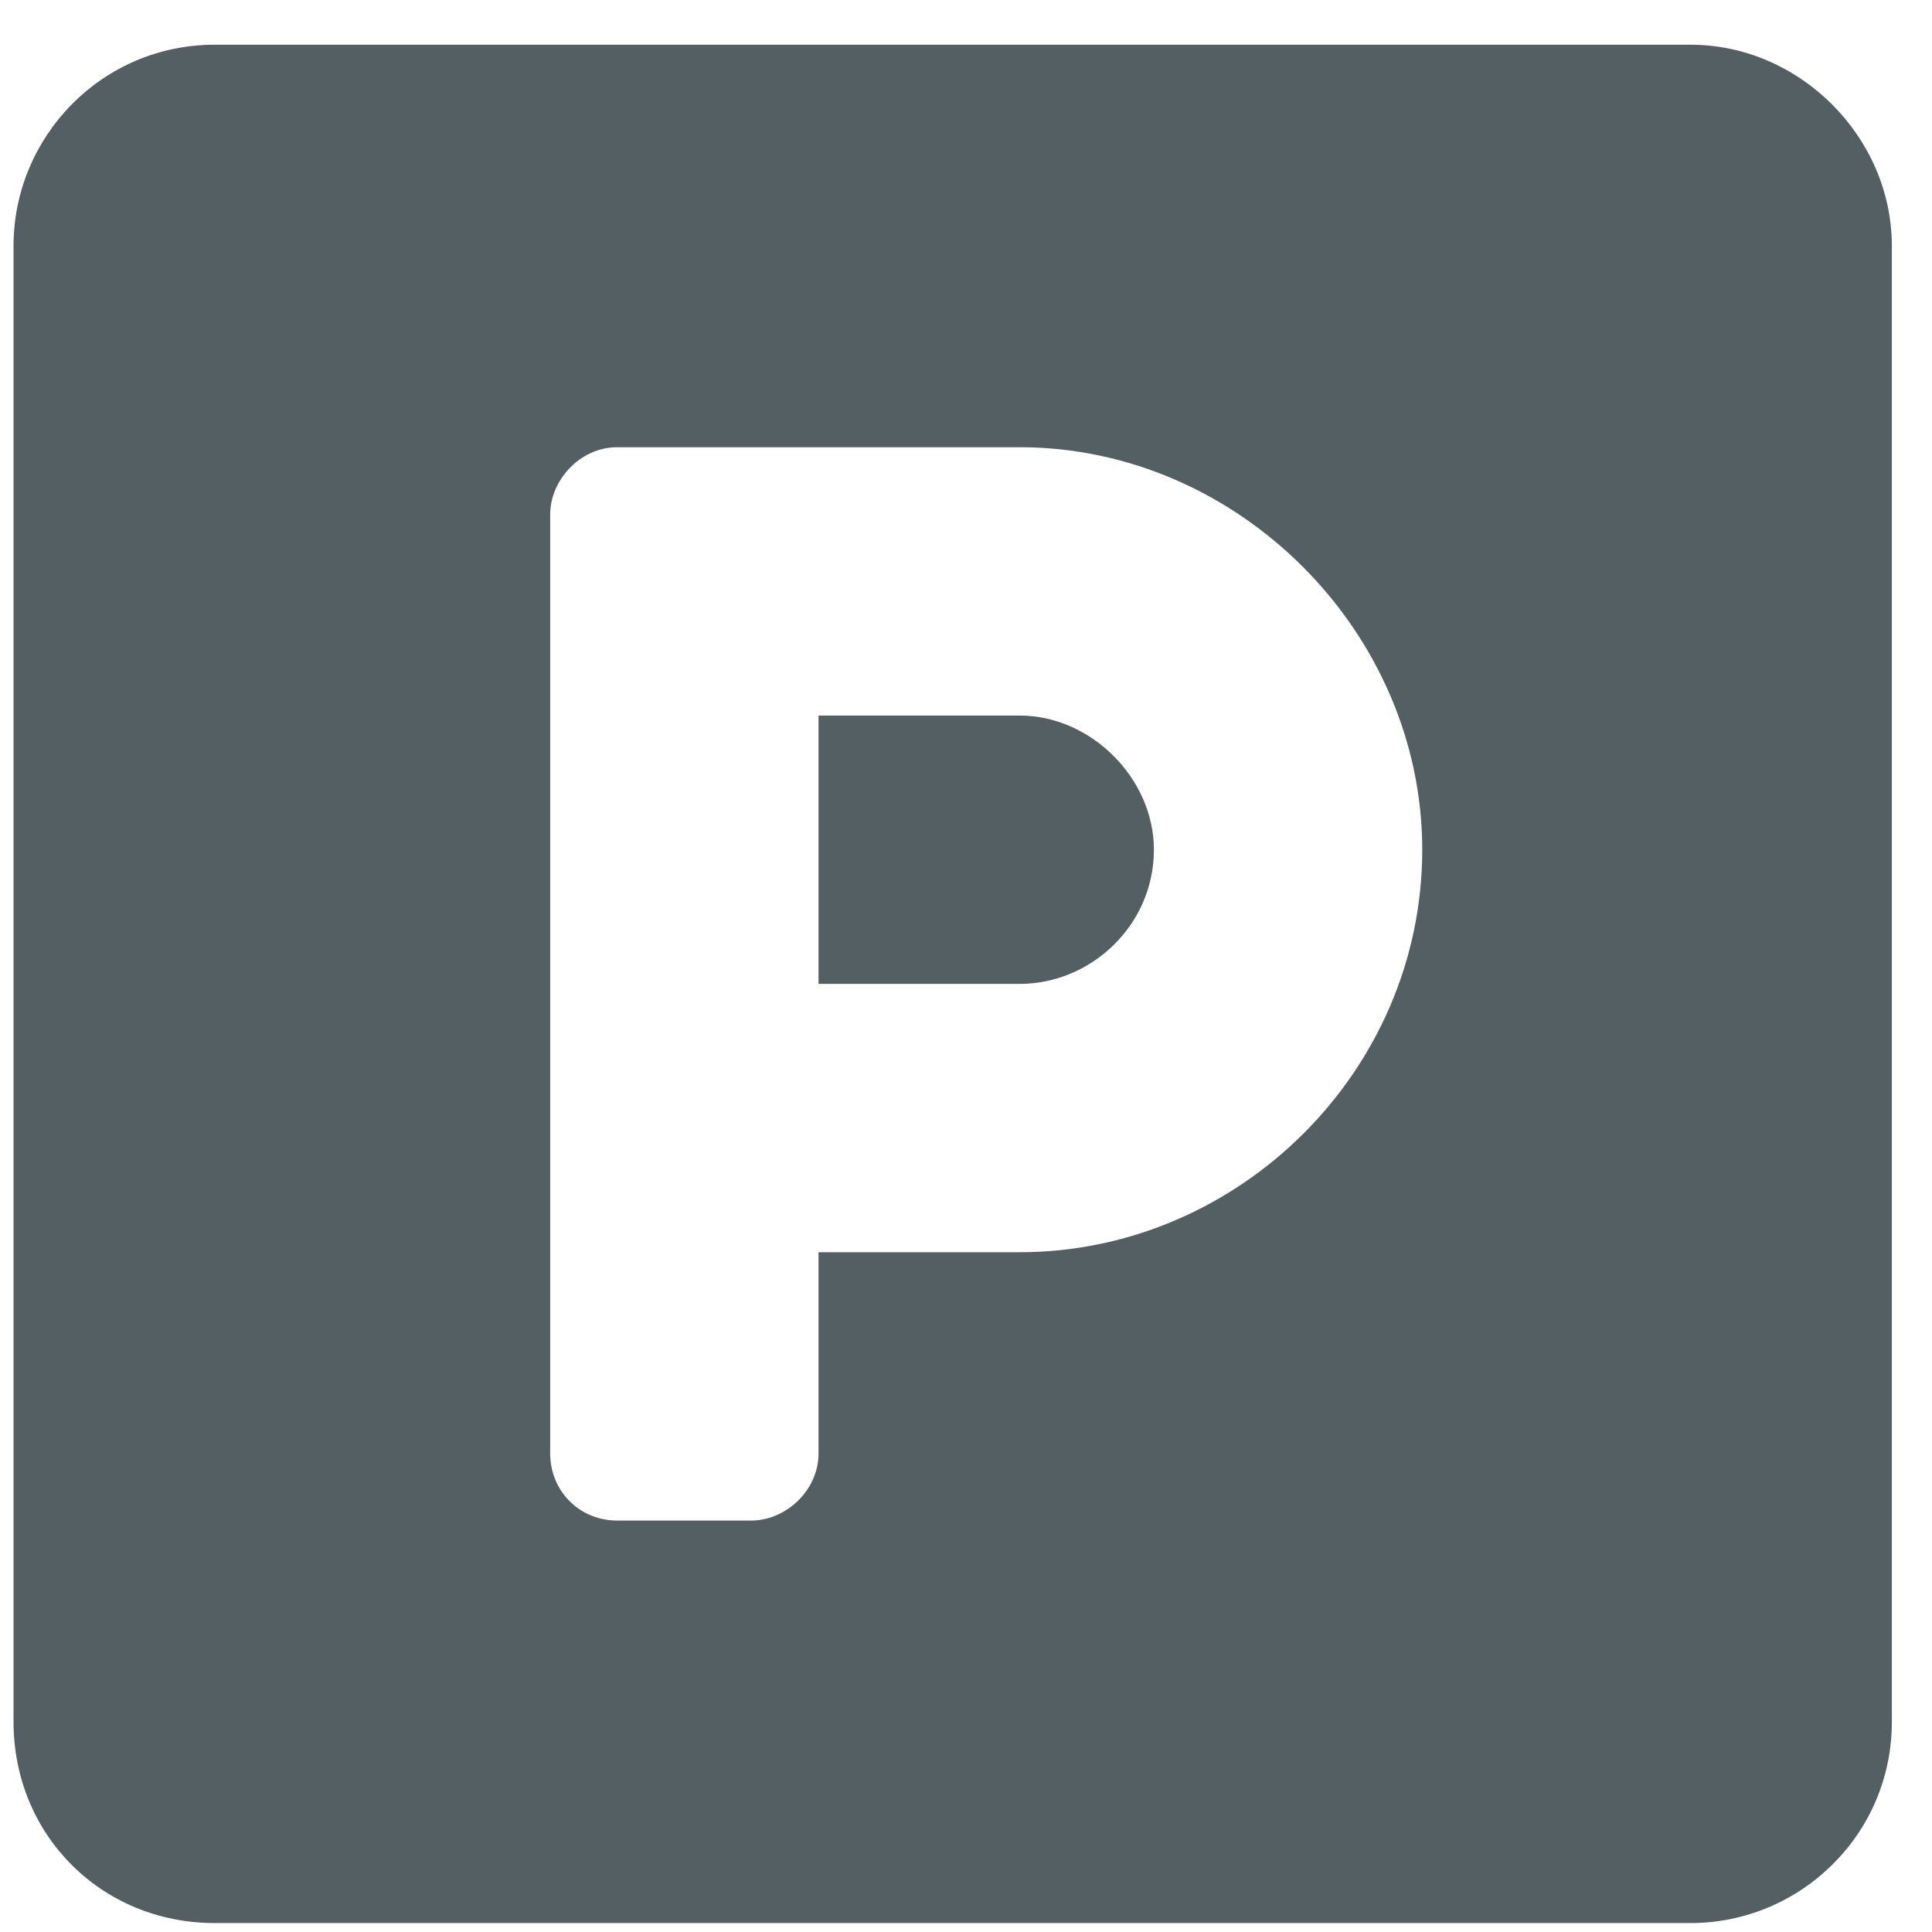
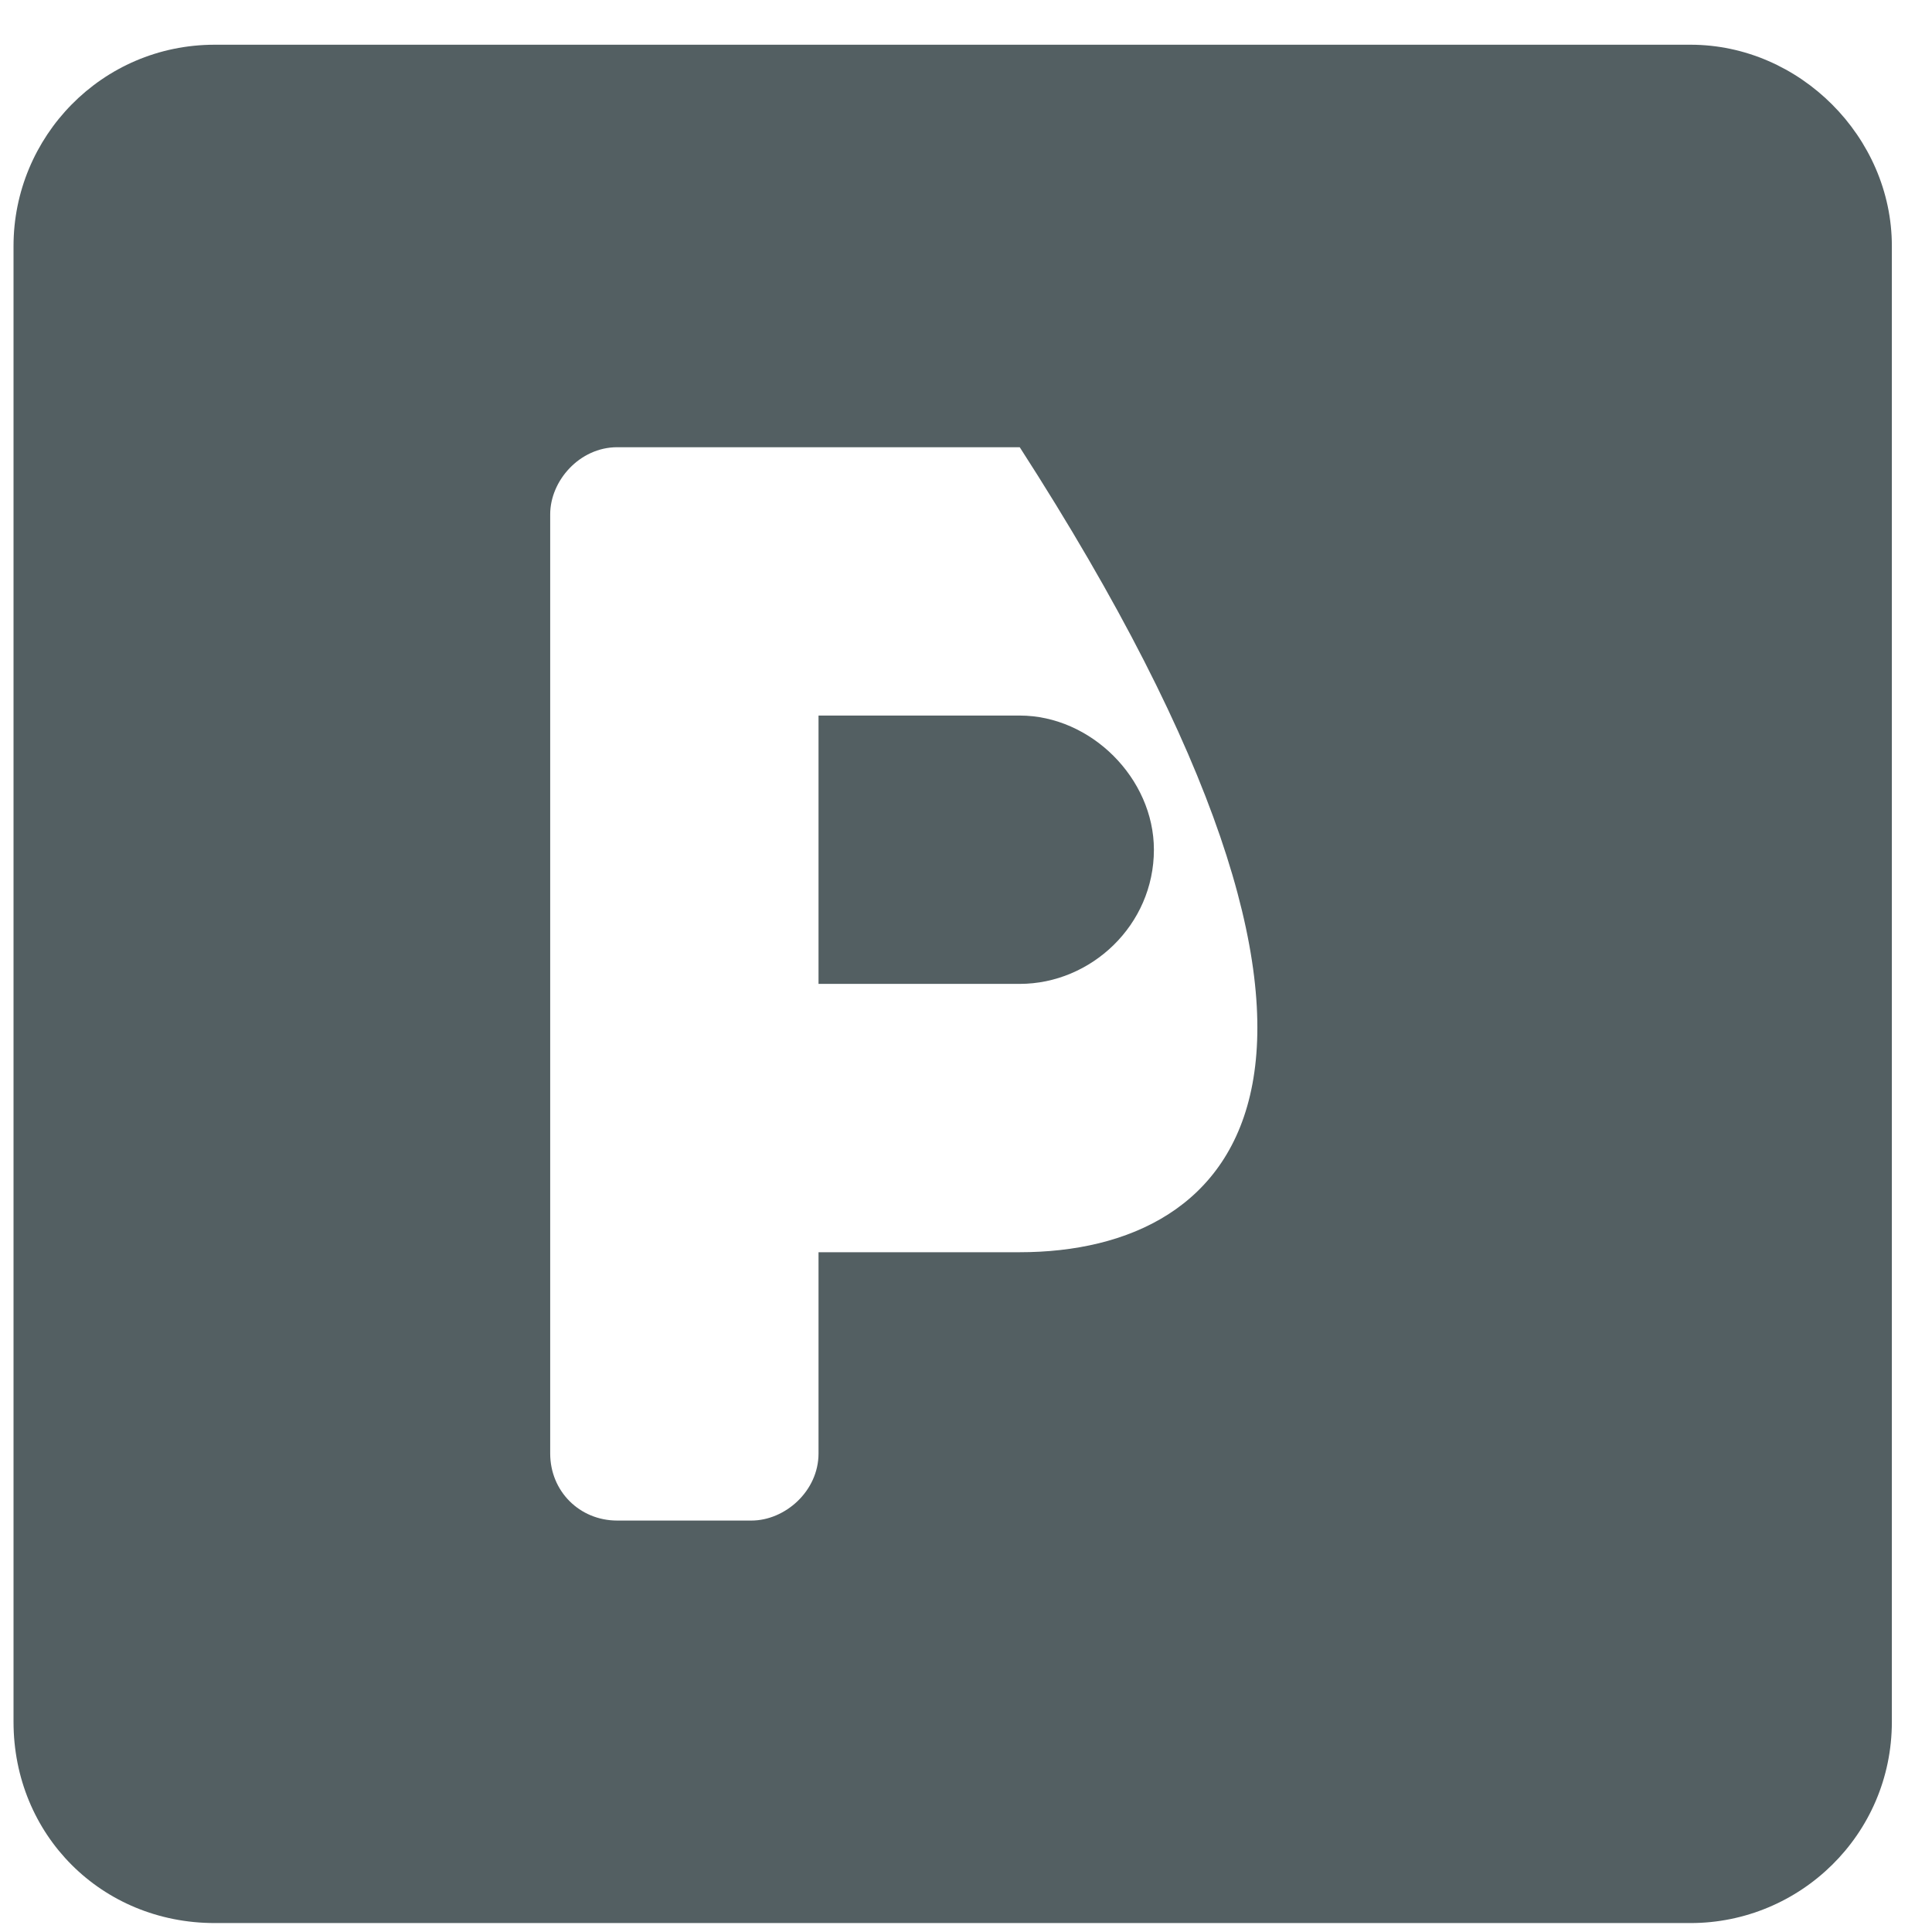
<svg xmlns="http://www.w3.org/2000/svg" width="27" height="27" viewBox="0 0 27 27" fill="none">
-   <path d="M23.626 0.625H3.001C1.419 0.625 0.189 1.914 0.189 3.438V24.062C0.189 25.645 1.419 26.875 3.001 26.875H23.626C25.15 26.875 26.439 25.645 26.439 24.062V3.438C26.439 1.914 25.15 0.625 23.626 0.625ZM14.251 17.5H11.439V20.312C11.439 20.84 10.97 21.25 10.501 21.25H8.626C8.099 21.25 7.689 20.84 7.689 20.312V7.188C7.689 6.719 8.099 6.25 8.626 6.25H14.251C17.298 6.25 19.876 8.828 19.876 11.875C19.876 14.98 17.298 17.5 14.251 17.5ZM14.251 10H11.439V13.75H14.251C15.247 13.75 16.126 12.93 16.126 11.875C16.126 10.879 15.247 10 14.251 10Z" fill="#535F62" />
+   <path d="M23.626 0.625H3.001C1.419 0.625 0.189 1.914 0.189 3.438V24.062C0.189 25.645 1.419 26.875 3.001 26.875H23.626C25.15 26.875 26.439 25.645 26.439 24.062V3.438C26.439 1.914 25.15 0.625 23.626 0.625ZM14.251 17.5H11.439V20.312C11.439 20.84 10.97 21.25 10.501 21.25H8.626C8.099 21.25 7.689 20.84 7.689 20.312V7.188C7.689 6.719 8.099 6.25 8.626 6.25H14.251C19.876 14.98 17.298 17.5 14.251 17.5ZM14.251 10H11.439V13.75H14.251C15.247 13.75 16.126 12.93 16.126 11.875C16.126 10.879 15.247 10 14.251 10Z" fill="#535F62" />
</svg>